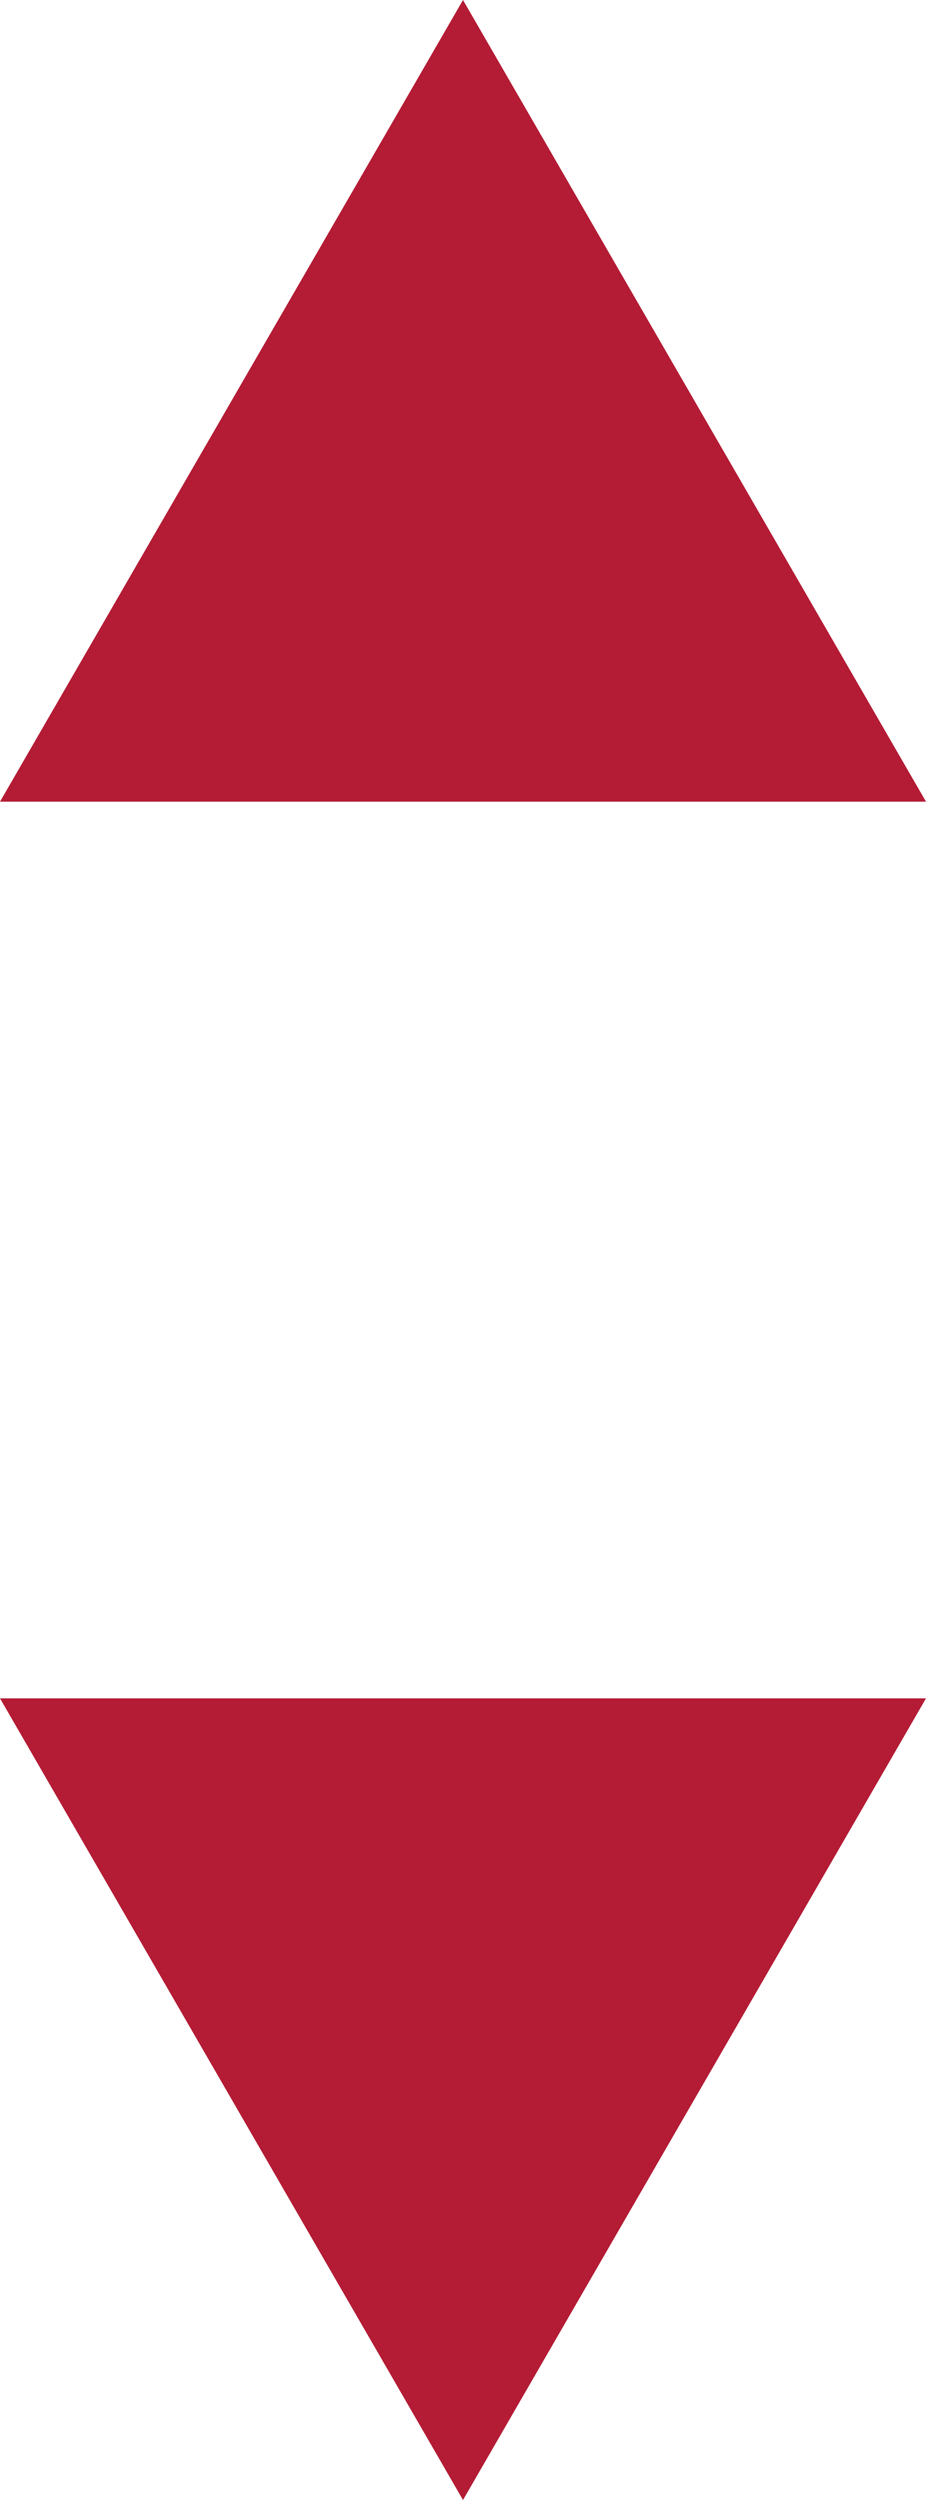
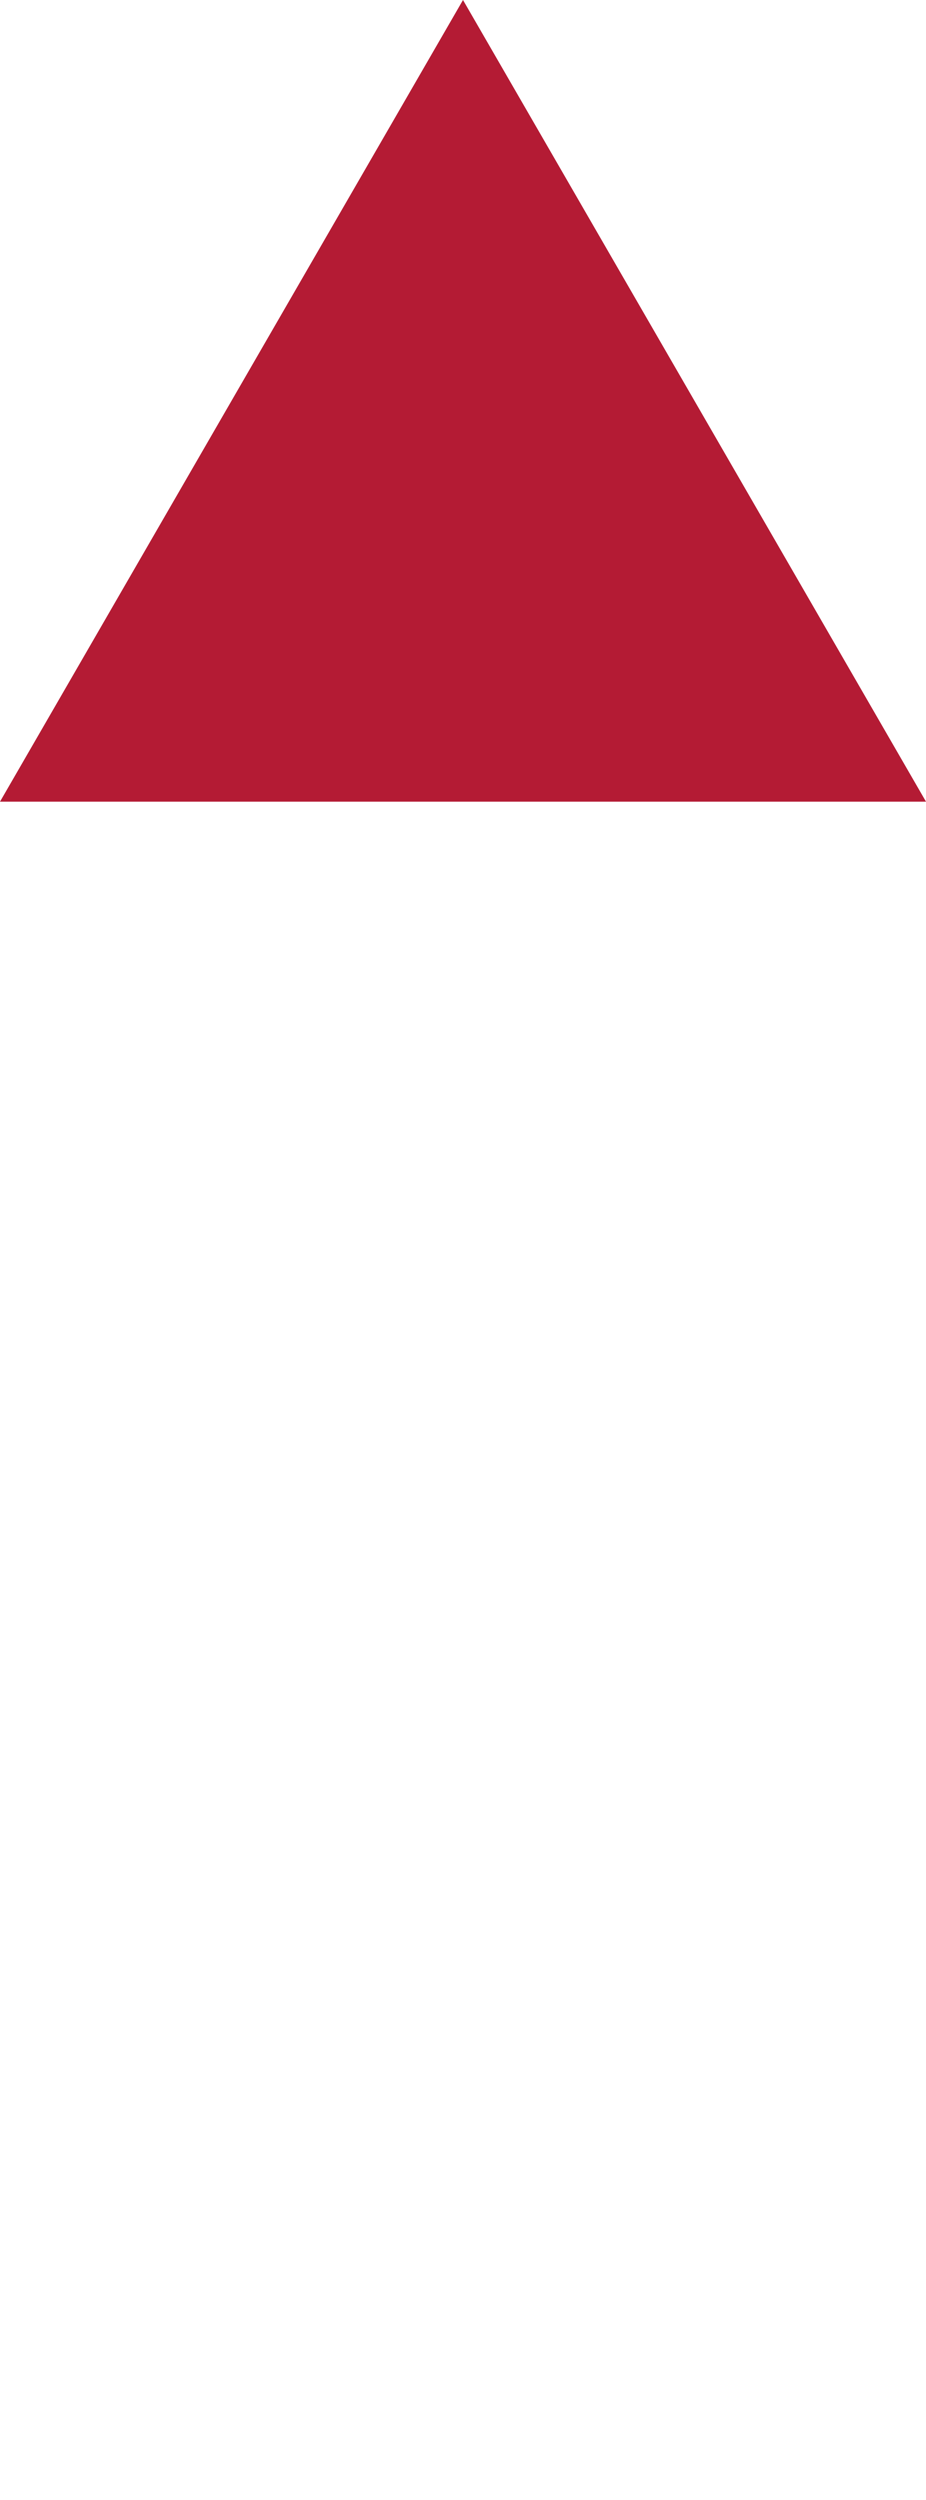
<svg xmlns="http://www.w3.org/2000/svg" viewBox="0 0 16.08 43.41">
  <defs>
    <style>.cls-1{fill:#b41b34;fill-rule:evenodd;}</style>
  </defs>
  <g id="Layer_2" data-name="Layer 2">
    <g id="Layer_1-2" data-name="Layer 1">
-       <polygon class="cls-1" points="8.04 43.41 16.08 29.49 0 29.49 8.04 43.41" />
      <polygon class="cls-1" points="8.04 0 0 13.92 16.08 13.92 8.04 0" />
    </g>
  </g>
</svg>